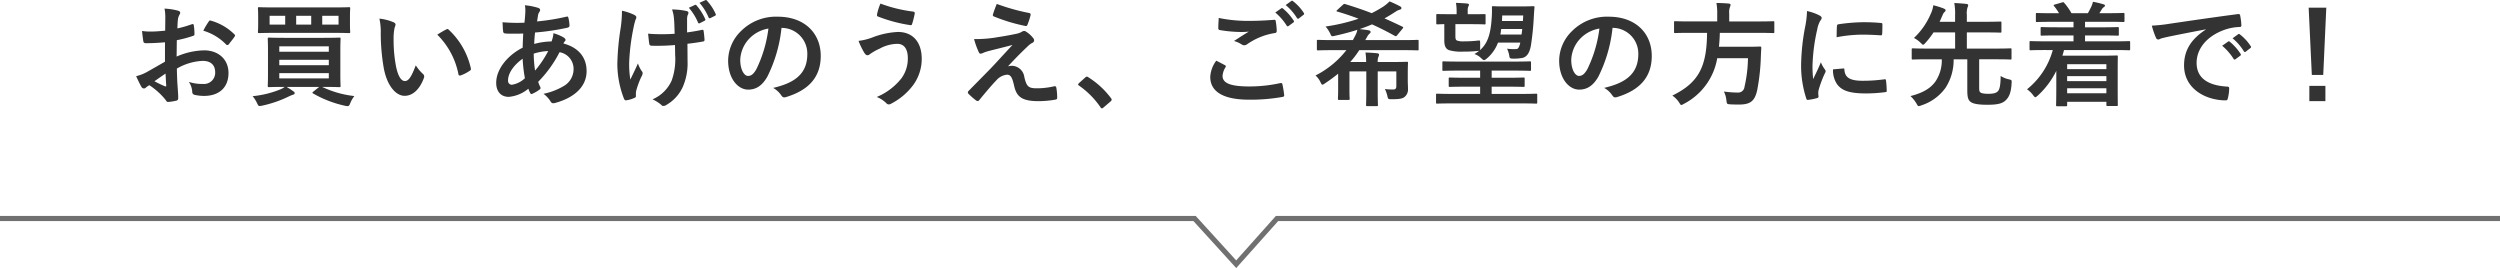
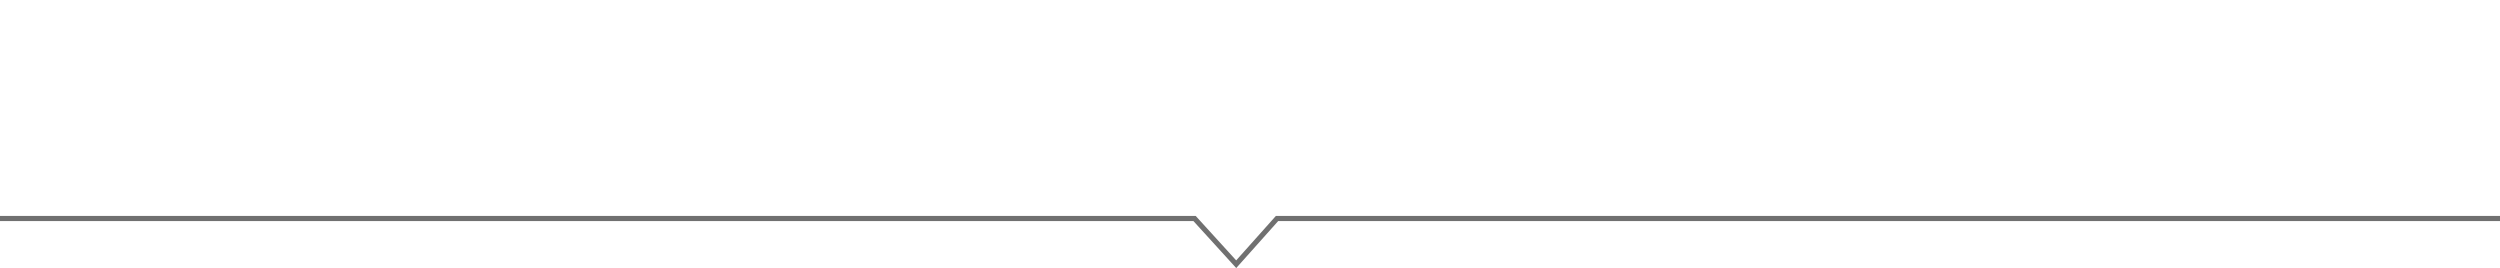
<svg xmlns="http://www.w3.org/2000/svg" width="486.452" height="52.159" viewBox="0 0 486.452 52.159">
  <g id="txt" transform="translate(-439.5 -9634.104)">
-     <path id="Path_4273" data-name="Path 4273" d="M-211.4-6.908c-1.606.924-2.64,1.518-3.586,2.046a8.123,8.123,0,0,1-2.024.77c.33.726.77,1.65,1.012,2.046a.617.617,0,0,0,.484.352.552.552,0,0,0,.374-.154,3.987,3.987,0,0,1,.7-.484A13.526,13.526,0,0,1-211.31.484c.2.286.286.462.528.44A8.942,8.942,0,0,0-209.154.66c.374-.088.33-.418.33-.726,0-.506-.11-1.892-.176-2.86-.044-.968-.066-1.716-.088-2.64a10.88,10.88,0,0,1,5.038-1.5c1.54,0,2.42.792,2.42,2.222a2.183,2.183,0,0,1-2.376,2.266,8.206,8.206,0,0,1-2.75-.4,3.844,3.844,0,0,1,.66,1.87.59.59,0,0,0,.484.66,8.526,8.526,0,0,0,1.8.2c2.97,0,4.774-1.65,4.774-4.466,0-2.64-1.958-4.378-4.686-4.4a13.885,13.885,0,0,0-5.412,1.21c.022-1.056.022-2.134.044-3.19a22.424,22.424,0,0,0,3.146-.836c.22-.066.286-.132.286-.352a11.057,11.057,0,0,0-.132-1.716c-.022-.22-.176-.264-.374-.2a21.573,21.573,0,0,1-2.816.814c.022-.7.044-1.254.11-1.826a2.693,2.693,0,0,1,.308-.858.78.78,0,0,0,.132-.352c0-.2-.176-.352-.44-.418a12.468,12.468,0,0,0-2.618-.4,8.133,8.133,0,0,1,.154,1.782c0,.946-.022,1.782-.022,2.508-.924.088-1.87.176-2.794.176a11.239,11.239,0,0,1-1.716-.11c.088.77.176,1.5.242,1.914.044.33.154.462.528.462,1.474,0,2.6-.088,3.7-.176Zm.11,2.31c.044.726.088,1.738.132,2.31.022.2-.044.22-.22.176a22.562,22.562,0,0,1-2.068-.99C-212.652-3.674-211.9-4.18-211.288-4.6Zm7.348-8.338a10.156,10.156,0,0,1,4.466,2.706c.066.11.374.088.44,0,.33-.44.9-1.122,1.188-1.562a.571.571,0,0,0,.088-.22c0-.066-.044-.132-.132-.22a10.458,10.458,0,0,0-4.664-2.684c-.154-.044-.22.022-.374.264A13.5,13.5,0,0,0-203.94-12.936ZM-180.532-2c2.156,0,2.926.044,3.058.044.22,0,.242-.022.242-.242,0-.154-.044-.792-.044-2.31V-9.042c0-1.518.044-2.178.044-2.31,0-.22-.022-.242-.242-.242-.132,0-.9.044-3.058.044H-188.1c-2.134,0-2.9-.044-3.036-.044-.242,0-.264.022-.264.242,0,.154.044.792.044,2.31V-4.51c0,1.518-.044,2.156-.044,2.31,0,.22.022.242.264.242.132,0,.9-.044,3.036-.044a3.7,3.7,0,0,1-.748.44,19.282,19.282,0,0,1-5.5,1.364,6.117,6.117,0,0,1,.858,1.342c.2.418.286.572.506.572a2.957,2.957,0,0,0,.484-.066,22.57,22.57,0,0,0,5.17-1.782,7.057,7.057,0,0,1,.836-.352c.264-.066.33-.176.33-.308s-.044-.22-.286-.374c-.418-.308-.814-.55-1.276-.836h6.336l-1.122.9c-.242.2-.264.242-.066.374a21.668,21.668,0,0,0,6.226,2.4,2.287,2.287,0,0,0,.462.066c.286,0,.374-.132.55-.594a5.541,5.541,0,0,1,.792-1.364A19.627,19.627,0,0,1-180.818-2Zm-8.624-4.224V-7.282h9.636v1.056ZM-179.52-9.9v1.056h-9.636V-9.9Zm0,6.248h-9.636V-4.686h9.636Zm-10.6-13.816c-2.068,0-2.816-.044-2.948-.044-.22,0-.242.022-.242.242,0,.132.044.506.044,1.518v1.54c0,.99-.044,1.342-.044,1.5,0,.22.022.242.242.242.132,0,.88-.044,2.948-.044h11.572c2.068,0,2.816.044,2.948.044.22,0,.242-.022.242-.242,0-.132-.044-.506-.044-1.5v-1.54c0-1.012.044-1.386.044-1.518,0-.22-.022-.242-.242-.242-.132,0-.88.044-2.948.044Zm12.5,3.344H-180.8V-15.84h3.168Zm-13.42,0V-15.84h3.036v1.716Zm5.17,0V-15.84h2.926v1.716Zm16.192-1.166a11.793,11.793,0,0,1,.264,2.882,39.886,39.886,0,0,0,.528,6.4c.594,3.718,2.4,5.742,4.114,5.742,1.54,0,2.9-1.188,3.74-3.432a.674.674,0,0,0-.154-.814A8.41,8.41,0,0,1-162.6-6.2c-.858,2.288-1.408,3.058-2.112,3.058-.924,0-1.5-1.5-1.8-3.234a27.706,27.706,0,0,1-.4-5.016,9.884,9.884,0,0,1,.2-2.156,1.916,1.916,0,0,0,.176-.616c0-.154-.154-.308-.352-.4A9.522,9.522,0,0,0-169.686-15.29Zm11.264,3.124a14.823,14.823,0,0,1,4.114,7.678c.044.264.2.33.462.242a7.466,7.466,0,0,0,1.716-.88c.176-.11.308-.2.242-.484a14.547,14.547,0,0,0-4.312-7.524.338.338,0,0,0-.242-.132.653.653,0,0,0-.242.088C-157.036-13-157.586-12.694-158.422-12.166Zm17.05-5.72a5.171,5.171,0,0,1,.088.99c0,.616-.088,1.606-.176,2.4a33.545,33.545,0,0,1-4.268-.088c.044.616.044,1.188.11,1.672.022.374.154.484.4.506a8.75,8.75,0,0,0,1.254.044c.374,0,.968.022,2.266-.022-.044.836-.088,1.8-.11,2.75-2.706,1.342-5.148,4.026-5.148,6.842,0,1.716.946,2.728,2.442,2.728A6.921,6.921,0,0,0-140.69-1.65a4.385,4.385,0,0,0,.374.858c.132.22.22.22.44.11a7,7,0,0,0,1.32-.77c.22-.154.308-.264.176-.55a6.636,6.636,0,0,1-.4-.99,23.269,23.269,0,0,0,4.158-5.764,3.284,3.284,0,0,1,2.728,3.19,3.787,3.787,0,0,1-1.76,3.3A12.666,12.666,0,0,1-137.742-.66,5.594,5.594,0,0,1-136.444.7c.242.484.484.55.968.418,3.5-.946,6.116-3.014,6.116-6.2,0-2.75-1.672-4.62-4.51-5.368a1.9,1.9,0,0,1,.286-.44.38.38,0,0,0,.132-.264c0-.132-.132-.308-.4-.484a8.855,8.855,0,0,0-1.958-.814,5.4,5.4,0,0,1-.374,1.606,13.207,13.207,0,0,0-3.366.484c.022-.77.066-1.3.154-2.222a46.677,46.677,0,0,0,6.248-.924c.242-.044.462-.154.462-.44a6.824,6.824,0,0,0-.22-1.5c-.044-.2-.11-.286-.374-.22a42.294,42.294,0,0,1-5.72.924c.066-.374.11-.7.176-1.1a1.7,1.7,0,0,1,.308-.792.485.485,0,0,0,.11-.352q0-.264-.4-.4A12.05,12.05,0,0,0-141.372-17.886Zm1.98,12.716a23.557,23.557,0,0,1-.264-3.3,10.324,10.324,0,0,1,2.816-.506A20.19,20.19,0,0,1-139.392-5.17Zm-2.42-2.31a28.527,28.527,0,0,0,.44,3.784,4.715,4.715,0,0,1-2.552,1.276.751.751,0,0,1-.726-.836C-144.65-4.686-143.506-6.27-141.812-7.48Zm29.678-.66a12.156,12.156,0,0,1-.682,4.906A7.14,7.14,0,0,1-116.534.418,7.258,7.258,0,0,1-114.818,1.5a.458.458,0,0,0,.44.2.983.983,0,0,0,.55-.2,7.74,7.74,0,0,0,3.146-3.41,11.48,11.48,0,0,0,.968-5.1l-.022-3.388c1.012-.11,1.98-.242,3.036-.44.2-.022.308-.11.286-.4-.044-.572-.088-1.1-.176-1.65-.022-.22-.132-.264-.4-.2-.924.2-1.87.352-2.816.484v-2.442a2.689,2.689,0,0,1,.11-.924.886.886,0,0,0,.154-.44c0-.176-.11-.286-.352-.352a13.4,13.4,0,0,0-2.838-.308,6.865,6.865,0,0,1,.374,1.8c.088.836.088,1.826.132,2.926-.792.066-1.826.088-2.442.088-.814,0-1.914-.022-2.728-.11.11.968.154,1.562.242,2,.022.242.2.352.506.352.814.022,1.386.022,1.848,0,.638,0,1.474-.044,2.64-.132ZM-119.768-.7a2.688,2.688,0,0,1,.066-.572,16.536,16.536,0,0,1,.99-2.684,1.647,1.647,0,0,0,.264-.726.66.66,0,0,0-.2-.418,6.387,6.387,0,0,1-.726-1.474c-.528,1.232-.924,1.98-1.474,3.146a18.713,18.713,0,0,1-.22-3.476,40.993,40.993,0,0,1,.836-6.6,12.5,12.5,0,0,1,.418-1.628.8.8,0,0,0,.132-.44c0-.154-.132-.308-.484-.484a10.793,10.793,0,0,0-2.31-.77,23.786,23.786,0,0,1-.242,3.278,50.1,50.1,0,0,0-.66,7.084,18.751,18.751,0,0,0,1.3,6.776c.132.264.242.33.506.286a5.442,5.442,0,0,0,1.518-.462c.22-.088.286-.154.286-.308Zm10.3-16.7a10.472,10.472,0,0,1,1.782,2.86.241.241,0,0,0,.374.132l.9-.462c.176-.088.2-.176.132-.33a10.265,10.265,0,0,0-1.694-2.662.232.232,0,0,0-.308-.088Zm2.068-.968a10.536,10.536,0,0,1,1.782,2.86c.066.132.154.2.352.11l.88-.44a.247.247,0,0,0,.132-.374,9.3,9.3,0,0,0-1.694-2.574c-.11-.132-.176-.154-.308-.088Zm16.06,4.884a5,5,0,0,1,4.928,5.1c0,4.158-2.926,5.7-6.644,6.578A4.666,4.666,0,0,1-91.52-.418c.286.44.484.528.946.4C-86.108-1.364-83.8-3.938-83.8-8.03c0-4.378-3.1-7.634-8.382-7.634a9.627,9.627,0,0,0-7.15,2.816,8.106,8.106,0,0,0-2.486,5.72c0,3.586,1.958,5.654,3.894,5.654,1.65,0,2.794-.88,3.74-2.53a27.547,27.547,0,0,0,2.75-9.482Zm-2.64.132a25.136,25.136,0,0,1-2.332,7.876c-.594,1.056-1.078,1.342-1.65,1.342-.682,0-1.5-1.122-1.5-3.146a6.335,6.335,0,0,1,1.716-4.07A6.626,6.626,0,0,1-93.984-13.354Zm21.8-4.862a10.373,10.373,0,0,0-.66,2.068c-.066.286.044.4.154.44a29.047,29.047,0,0,0,6.38,1.694c.176.022.242-.088.308-.308a17.782,17.782,0,0,0,.484-1.936.314.314,0,0,0-.286-.4A27.622,27.622,0,0,1-72.182-18.216Zm-4.268,7.26a15.19,15.19,0,0,0,1.122,2.31c.132.2.33.484.616.484a.8.8,0,0,0,.484-.22,10.434,10.434,0,0,1,1.87-1.056,7.366,7.366,0,0,1,3.454-.946c1.276,0,2.046.946,2.046,2.772a6.444,6.444,0,0,1-1.21,3.894,11.962,11.962,0,0,1-4.84,3.674,5.432,5.432,0,0,1,1.826,1.166.714.714,0,0,0,.528.286.991.991,0,0,0,.374-.11,12.426,12.426,0,0,0,4.246-3.5,8.623,8.623,0,0,0,1.782-5.258c0-3.234-1.694-5.236-4.642-5.236a15.784,15.784,0,0,0-5.038,1.1A11.45,11.45,0,0,1-76.45-10.956Zm26.906-7.194a19.439,19.439,0,0,0-.748,2.046.292.292,0,0,0,.2.4,33.9,33.9,0,0,0,6.138,1.848.316.316,0,0,0,.374-.242,13.337,13.337,0,0,0,.594-1.8c.066-.308-.022-.44-.242-.484A40.071,40.071,0,0,1-49.544-18.15Zm-4.422,6.842a15.554,15.554,0,0,0,.88,2.464c.11.264.22.374.374.374A.989.989,0,0,0-52.25-8.6,8.512,8.512,0,0,1-51.062-9c1.452-.374,2.926-.726,4.576-1.166-2.354,2.53-3.5,3.806-4.356,4.686L-55-1.254a.539.539,0,0,0-.176.352.35.35,0,0,0,.11.22A12.022,12.022,0,0,0-53.526.66a.41.41,0,0,0,.242.088.385.385,0,0,0,.308-.154c.748-.924,2.354-2.86,3.344-3.872a3.131,3.131,0,0,1,2.068-1.1c.77,0,1.034.616,1.386,2.112C-45.716-.088-44.66.77-41.426.77A19.221,19.221,0,0,0-38.192.484c.286-.044.4-.132.4-.352A11.478,11.478,0,0,0-37.95-1.8c-.044-.242-.154-.374-.4-.33a14.806,14.806,0,0,1-3.41.4c-1.628,0-1.98-.352-2.42-2.156a2.5,2.5,0,0,0-2.4-2.222,2.73,2.73,0,0,0-.792.11c1.474-1.584,2.376-2.508,4-4.048a3.386,3.386,0,0,1,.7-.506.592.592,0,0,0,.4-.506.824.824,0,0,0-.242-.506,5.175,5.175,0,0,0-1.3-1.166c-.176-.11-.242-.154-.374-.154a.838.838,0,0,0-.484.154,3.2,3.2,0,0,1-.88.352c-.9.2-2.134.44-3.828.7A24.48,24.48,0,0,1-53.966-11.308Zm20.394,8.58c-.11.132-.154.2-.154.264s.066.132.2.22a16.426,16.426,0,0,1,4.158,4.2c.11.176.2.22.308.22.066,0,.154-.066.308-.2L-27.412.836c.176-.154.22-.242.22-.352,0-.088-.022-.154-.154-.33a16.38,16.38,0,0,0-4.378-4.026A.444.444,0,0,0-32.01-4a.47.47,0,0,0-.33.176Zm26.73-4.378A5.805,5.805,0,0,0-8.008-3.96C-8.008-1.1-5.522.484-.44.484A34.918,34.918,0,0,0,6.006-.044c.264-.044.4-.132.374-.33A18.4,18.4,0,0,0,6.028-2.53c-.044-.2-.154-.264-.462-.2A27.989,27.989,0,0,1-.4-2.09c-3.784,0-5.214-.682-5.214-2.068A3.615,3.615,0,0,1-5.038-5.83c.11-.176.088-.286-.11-.4C-5.72-6.534-6.27-6.82-6.842-7.106Zm.484-8.316c-.044.792-.088,1.43-.088,1.958,0,.264.088.352.286.4a26.324,26.324,0,0,0,4.048.374A13.433,13.433,0,0,0-.506-12.76c-.77.462-1.738,1.078-2.882,1.826a5.257,5.257,0,0,1,1.54.7.924.924,0,0,0,.462.132.938.938,0,0,0,.55-.2,12.817,12.817,0,0,1,5.39-2.178c.264-.022.374-.154.374-.462a12.842,12.842,0,0,0-.2-1.87c-.022-.176-.11-.264-.33-.242-1.408.11-2.97.2-4.576.2A27.754,27.754,0,0,1-6.358-15.422Zm11-1.056a10.916,10.916,0,0,1,2.222,2.552.23.23,0,0,0,.374.066l.924-.682a.222.222,0,0,0,.066-.352,10.125,10.125,0,0,0-2.09-2.354c-.132-.11-.22-.132-.33-.044ZM6.666-17.93a10.407,10.407,0,0,1,2.2,2.53.226.226,0,0,0,.374.066l.88-.682a.254.254,0,0,0,.066-.4A9.187,9.187,0,0,0,8.1-18.678c-.132-.11-.2-.132-.33-.044ZM18.48-9.152a17.865,17.865,0,0,1-6.006,4.928,4.009,4.009,0,0,1,.968,1.3c.154.33.242.484.4.484.11,0,.242-.088.484-.264a29.675,29.675,0,0,0,2.552-1.87v3.1c0,1.254-.044,1.628-.044,1.76,0,.22.022.242.242.242h1.782c.242,0,.264-.022.264-.242,0-.132-.044-.506-.044-1.76V-5.016h3.278V-1.21c0,1.738-.044,2.574-.044,2.706,0,.22.022.242.242.242h1.826c.22,0,.242-.022.242-.242,0-.132-.044-.968-.044-2.706V-5.016H28.2v2.882c0,.462-.2.638-.616.638a15.532,15.532,0,0,1-1.606-.088,6.41,6.41,0,0,1,.462,1.276c.154.7.154.7.836.7C29.128.4,29.546.22,29.964-.2a1.879,1.879,0,0,0,.506-1.408c0-.484-.044-1.1-.044-1.65V-4.6c0-1.276.044-1.914.044-2.046,0-.22-.022-.242-.242-.242-.132,0-1.188.044-3.256.044h-2.4a2.425,2.425,0,0,1,.154-1.034.987.987,0,0,0,.11-.418c0-.132-.132-.22-.33-.242-.77-.088-1.474-.132-2.31-.154a13.052,13.052,0,0,1,.132,1.848h-3.1a18.767,18.767,0,0,0,1.76-2.31h8.6c1.936,0,2.6.044,2.728.044.2,0,.22-.022.22-.242v-1.562c0-.22-.022-.242-.22-.242-.132,0-.792.044-2.728.044H22.154c.11-.2.242-.4.352-.616a2.356,2.356,0,0,1,.528-.682.331.331,0,0,0,.154-.308c0-.176-.176-.264-.44-.308-.484-.088-1.056-.154-1.694-.22.836-.286,1.65-.594,2.42-.924,1.452.66,2.9,1.386,4.4,2.222.2.11.286.132.484-.11l1.034-1.254a.566.566,0,0,0,.154-.264c0-.044-.066-.088-.176-.154-1.232-.594-2.376-1.122-3.476-1.606.748-.4,1.474-.858,2.222-1.342a2.5,2.5,0,0,1,.77-.352c.176-.044.308-.154.308-.286s-.044-.242-.242-.352a20.648,20.648,0,0,0-2.068-.968,8.668,8.668,0,0,1-1.232,1.012,25.438,25.438,0,0,1-2.244,1.276c-1.628-.638-3.278-1.188-5.126-1.76-.22-.066-.264-.066-.484.132l-1.056.968c-.22.2-.264.286-.022.352,1.452.418,2.816.88,4.136,1.386a36.012,36.012,0,0,1-6.424,1.518,6.336,6.336,0,0,1,.9,1.364c.264.594.264.594.924.44,1.584-.352,3.014-.726,4.356-1.166a3.57,3.57,0,0,1-.4,1.122l-.462.88H15.73c-1.936,0-2.6-.044-2.728-.044-.242,0-.264.022-.264.242V-9.35c0,.22.022.242.264.242.132,0,.792-.044,2.728-.044ZM48.8-17.666c-1.254,0-1.65-.044-1.782-.044-.2,0-.22.044-.22.264a17.31,17.31,0,0,1-.044,2.068c-.2,3.1-.792,4.95-2.31,6.248a1.116,1.116,0,0,0,.066-.484v-.858c0-.572-.022-.594-.374-.55a22.408,22.408,0,0,1-2.772.154,3.4,3.4,0,0,1-1.342-.154c-.264-.11-.33-.308-.33-.9v-2.288h3.058c1.848,0,2.442.044,2.574.044.22,0,.242-.022.242-.242v-1.54c0-.22-.022-.22-.242-.22-.132,0-.726.022-2.574.022h-.66v-.66a1.823,1.823,0,0,1,.11-.814A.853.853,0,0,0,42.328-18c0-.11-.11-.2-.308-.22-.638-.066-1.562-.11-2.222-.132a8.745,8.745,0,0,1,.132,1.562v.638H38.786c-1.826,0-2.442-.022-2.574-.022-.22,0-.242,0-.242.22v1.54c0,.22.022.242.242.242.088,0,.462-.022,1.32-.044v3.168c0,1.122.308,1.65.9,1.892a8.506,8.506,0,0,0,2.838.286A25.053,25.053,0,0,0,44.088-9a.679.679,0,0,0,.242-.044,5.926,5.926,0,0,1-.946.638,3.548,3.548,0,0,1,1.342.836c.242.22.374.352.55.352.132,0,.286-.11.528-.308a7.419,7.419,0,0,0,2.178-3.1h4.334c-.132.7-.352,1.21-.7,1.254a9.259,9.259,0,0,1-1.87-.066A5.118,5.118,0,0,1,50.2-7.92c.066.374.176.418.858.418a9.112,9.112,0,0,0,1.65-.132c.968-.22,1.43-1.1,1.672-2.376a53.4,53.4,0,0,0,.572-5.632c.044-.748.088-1.474.132-1.826,0-.2-.044-.242-.264-.242-.132,0-.7.044-2.354.044Zm3.894,4.4c-.022.374-.088.748-.132,1.078H48.444c.066-.33.11-.7.154-1.078Zm.2-2.64-.066,1.078h-4.07l.044-1.078ZM52.646,1.21c1.958,0,2.6.044,2.75.044.2,0,.22-.022.22-.242V-.44c0-.22-.022-.242-.22-.242-.154,0-.792.044-2.75.044h-5.9V-2.046h3.124c2.156,0,2.9.044,3.036.044.242,0,.264-.022.264-.264v-1.32c0-.22-.022-.242-.264-.242-.132,0-.88.044-3.036.044H46.75V-5.17h4.444c2.112,0,2.816.044,2.948.044.242,0,.264-.022.264-.242V-6.732c0-.22-.022-.242-.264-.242-.132,0-.836.044-2.948.044H40.37c-2.134,0-2.838-.044-2.97-.044-.22,0-.242.022-.242.242v1.364c0,.22.022.242.242.242.132,0,.836-.044,2.97-.044h4.136v1.386H41.668c-2.156,0-2.9-.044-3.036-.044-.22,0-.242.022-.242.242v1.32c0,.242.022.264.242.264.132,0,.88-.044,3.036-.044h2.838V-.638H38.874c-1.936,0-2.6-.044-2.728-.044-.2,0-.22.022-.22.242V1.012c0,.22.022.242.22.242.132,0,.792-.044,2.728-.044Zm17.71-14.7a5,5,0,0,1,4.928,5.1c0,4.158-2.926,5.7-6.644,6.578A4.666,4.666,0,0,1,70.18-.418c.286.44.484.528.946.4C75.592-1.364,77.9-3.938,77.9-8.03c0-4.378-3.1-7.634-8.382-7.634a9.627,9.627,0,0,0-7.15,2.816,8.106,8.106,0,0,0-2.486,5.72c0,3.586,1.958,5.654,3.894,5.654,1.65,0,2.794-.88,3.74-2.53a27.547,27.547,0,0,0,2.75-9.482Zm-2.64.132a25.136,25.136,0,0,1-2.332,7.876c-.594,1.056-1.078,1.342-1.65,1.342-.682,0-1.5-1.122-1.5-3.146a6.335,6.335,0,0,1,1.716-4.07A6.626,6.626,0,0,1,67.716-13.354Zm20.944.836c-.044,6.688-1.694,9.724-6.754,12.21a4.8,4.8,0,0,1,1.32,1.342c.2.33.286.484.44.484.11,0,.242-.088.528-.242A12.3,12.3,0,0,0,90.64-7.59h5.984A26.752,26.752,0,0,1,95.942-2a1.228,1.228,0,0,1-1.3,1.1,21.394,21.394,0,0,1-2.706-.2A4.872,4.872,0,0,1,92.422.594c.088.7.088.748.7.792.726.044,1.342.044,1.738.044,2.2,0,3.058-.638,3.542-2.728a40.413,40.413,0,0,0,.726-6.534c.022-.55.044-1.144.088-1.716,0-.242-.044-.308-.264-.308-.132,0-.748.044-2.6.044H90.97c.088-.836.154-1.738.176-2.706h7.612c1.98,0,2.64.044,2.772.044.2,0,.22-.022.22-.264V-14.52c0-.242-.022-.264-.22-.264-.132,0-.792.044-2.772.044H92.972v-1.5a3.14,3.14,0,0,1,.132-1.276,1.346,1.346,0,0,0,.132-.462c0-.132-.132-.22-.352-.242-.748-.066-1.606-.11-2.4-.11a10.966,10.966,0,0,1,.154,2.156v1.43H85.25c-1.958,0-2.618-.044-2.772-.044-.22,0-.242.022-.242.264v1.782c0,.242.022.264.242.264.154,0,.814-.044,2.772-.044Zm19.448-4.246a17.749,17.749,0,0,1-.4,3.278,42,42,0,0,0-.748,7.216A20.624,20.624,0,0,0,107.976.286c.044.154.132.264.286.242a10.92,10.92,0,0,0,1.8-.352c.2-.044.286-.132.286-.286,0-.176-.044-.352-.044-.616a2.5,2.5,0,0,1,.066-.682,21.507,21.507,0,0,1,1.254-3.322.609.609,0,0,0,.11-.352.877.877,0,0,0-.154-.33,5.711,5.711,0,0,1-.77-1.386c-.638,1.54-1.034,2.266-1.5,3.278a21.214,21.214,0,0,1-.132-2.574,35.648,35.648,0,0,1,.924-7.106,5.2,5.2,0,0,1,.528-1.562c.286-.44.33-.506.33-.66,0-.2-.132-.33-.506-.528A9.736,9.736,0,0,0,108.108-16.764Zm5.06,11.352a4.847,4.847,0,0,0,.77,2.86c.946,1.3,2.464,1.826,5.72,1.826a29.538,29.538,0,0,0,3.586-.242c.374-.044.374-.066.374-.33a16.3,16.3,0,0,0-.132-1.892c-.044-.286-.088-.308-.308-.286a31.536,31.536,0,0,1-4.2.286c-2.4,0-3.454-.55-3.586-2.068,0-.242-.044-.352-.22-.33Zm.7-6.248a26.9,26.9,0,0,1,4.994-.506c1.122,0,2.266.044,3.586.132.2.022.264-.066.286-.264.044-.616.044-1.21.044-1.87,0-.22-.044-.264-.506-.286-.924-.088-1.936-.132-3.256-.132a35.125,35.125,0,0,0-4.774.4c-.22.044-.286.11-.308.374C113.894-13.442,113.894-12.892,113.872-11.66Zm27.742,4.29h3.3c1.958,0,2.64.044,2.772.044.22,0,.22-.022.22-.242V-9.284c0-.2,0-.22-.22-.22-.132,0-.814.044-2.772.044h-5.7v-3.146h3.476c2.134,0,2.882.044,3.014.044.22,0,.242-.022.242-.242v-1.65c0-.242-.022-.264-.242-.264-.132,0-.88.044-3.014.044h-3.476v-1.342a3.761,3.761,0,0,1,.132-1.452,1.242,1.242,0,0,0,.132-.44c0-.132-.154-.22-.352-.242-.77-.088-1.518-.132-2.354-.176a11.577,11.577,0,0,1,.154,2.442v1.21h-3.014c.2-.4.374-.836.572-1.276a1.675,1.675,0,0,1,.4-.638.417.417,0,0,0,.2-.33c0-.132-.154-.242-.352-.33a14.2,14.2,0,0,0-2.046-.638,5.589,5.589,0,0,1-.528,1.738,13.742,13.742,0,0,1-3.234,4.62,5.623,5.623,0,0,1,1.3.946c.242.242.374.374.484.374s.242-.132.462-.374a16.6,16.6,0,0,0,1.562-2.024h4.2V-9.46h-5.412c-1.98,0-2.64-.044-2.772-.044-.242,0-.264.022-.264.22v1.716c0,.22.022.242.264.242.132,0,.792-.044,2.772-.044h2.816a7.294,7.294,0,0,1-1.276,4.378c-.946,1.254-2.31,2.134-4.818,2.772A6.759,6.759,0,0,1,129.4,1.21c.2.374.286.528.462.528a1.953,1.953,0,0,0,.506-.154,9.254,9.254,0,0,0,4.708-3.432,9.881,9.881,0,0,0,1.562-5.522H139.3v6.05c0,1.32.176,1.8.528,2.134.44.418,1.364.66,3.388.66,2.178,0,3.014-.308,3.63-.946.616-.616.99-1.518,1.078-3.322.022-.55.022-.55-.528-.682a4.708,4.708,0,0,1-1.606-.66c-.022,1.848-.2,2.618-.55,2.992-.308.308-.792.484-1.848.484-.88,0-1.408-.11-1.584-.308-.176-.176-.2-.352-.2-1.078Zm14.322-1.8A14.745,14.745,0,0,1,150.92-1.54a5.105,5.105,0,0,1,1.166,1.122c.22.286.33.418.44.418.132,0,.264-.132.528-.352a16.135,16.135,0,0,0,3.564-4.774v2.31c0,3.454-.044,4.224-.044,4.334,0,.22.022.242.242.242h1.672c.22,0,.242-.022.242-.242V.9h7.634v.55c0,.242.022.264.22.264h1.76c.242,0,.242-.022.242-.264,0-.11-.022-.748-.022-4.136V-4.928c0-2.134.022-2.794.022-2.926,0-.242,0-.264-.242-.264-.132,0-1.144.044-3.124.044h-7.414c.11-.352.22-.726.308-1.1h9.9c1.936,0,2.618.044,2.75.044.2,0,.22-.022.22-.242v-1.3c0-.22-.022-.242-.22-.242-.132,0-.814.044-2.75.044h-5.808v-1.144h3.322c2.156,0,2.9.044,3.036.044.2,0,.22-.022.22-.242V-13.4c0-.22-.022-.242-.22-.242-.132,0-.88.044-3.036.044h-3.322v-1.078h4.466c2.09,0,2.816.044,2.948.044.242,0,.264-.022.264-.242v-1.276c0-.22-.022-.242-.264-.242-.132,0-.858.044-2.948.044H165c.154-.242.308-.462.44-.7a1.4,1.4,0,0,1,.4-.462.38.38,0,0,0,.242-.308c0-.154-.11-.2-.308-.264a18.158,18.158,0,0,0-2.024-.484,4.921,4.921,0,0,1-.352,1.012c-.242.462-.418.858-.638,1.21h-3.19a11.692,11.692,0,0,0-1.408-2c-.154-.2-.2-.154-.44-.088l-1.386.4c-.308.088-.286.132-.132.33a11,11,0,0,1,.946,1.364h-1.32c-2.112,0-2.816-.044-2.948-.044-.22,0-.242.022-.242.242v1.276c0,.22.022.242.242.242.132,0,.836-.044,2.948-.044h4.136V-13.6h-3.124c-2.156,0-2.9-.044-3.036-.044-.22,0-.242.022-.242.242v1.188c0,.22.022.242.242.242.132,0,.88-.044,3.036-.044h3.124v1.144H154.4c-1.958,0-2.618-.044-2.75-.044-.22,0-.242.022-.242.242v1.3c0,.22.022.242.242.242.132,0,.792-.044,2.75-.044Zm10.428,2.75v.968H158.73v-.968Zm-7.634,3.3v-.968h7.634v.968Zm0,2.354v-.968h7.634V-.77ZM185.7-13.156c-2.662,1.738-4.224,3.85-4.224,6.974,0,4.576,4.246,6.8,8.118,6.8.264,0,.352-.132.418-.462a7.826,7.826,0,0,0,.242-1.892c0-.242-.132-.33-.484-.33-3.828-.242-5.852-1.782-5.852-4.62,0-2.64,1.87-5.214,5.61-6.49a9.816,9.816,0,0,1,2.684-.484c.286,0,.418-.066.418-.33a12.569,12.569,0,0,0-.242-1.936c-.022-.154-.132-.286-.462-.242-5.676.748-10.516,1.474-13.222,1.87a30.349,30.349,0,0,1-3.5.374,15.331,15.331,0,0,0,.814,2.376.514.514,0,0,0,.418.33,1.284,1.284,0,0,0,.484-.176c.33-.11.55-.154,1.386-.352,2.354-.484,4.708-.946,7.392-1.452Zm3.19,3.146a10.916,10.916,0,0,1,2.222,2.552.23.23,0,0,0,.374.066l.924-.682a.222.222,0,0,0,.066-.352,10.125,10.125,0,0,0-2.09-2.354c-.132-.11-.22-.132-.33-.044Zm2.024-1.452a10.408,10.408,0,0,1,2.2,2.53.226.226,0,0,0,.374.066l.88-.682a.254.254,0,0,0,.066-.4,9.188,9.188,0,0,0-2.09-2.266c-.132-.11-.2-.132-.33-.044Zm18.238-5.962h-3.432l.616,13.09h2.222ZM205.854-2.2V.77h3.124V-2.2Z" transform="translate(683 9653.016)" fill="#333" />
    <path id="Path_2680" data-name="Path 2680" d="M3391,9747.266h232.442l8.1,8.894,7.941-8.894h237.97" transform="translate(-2951.5 -70.644)" fill="none" stroke="#707070" stroke-width="1" />
  </g>
</svg>